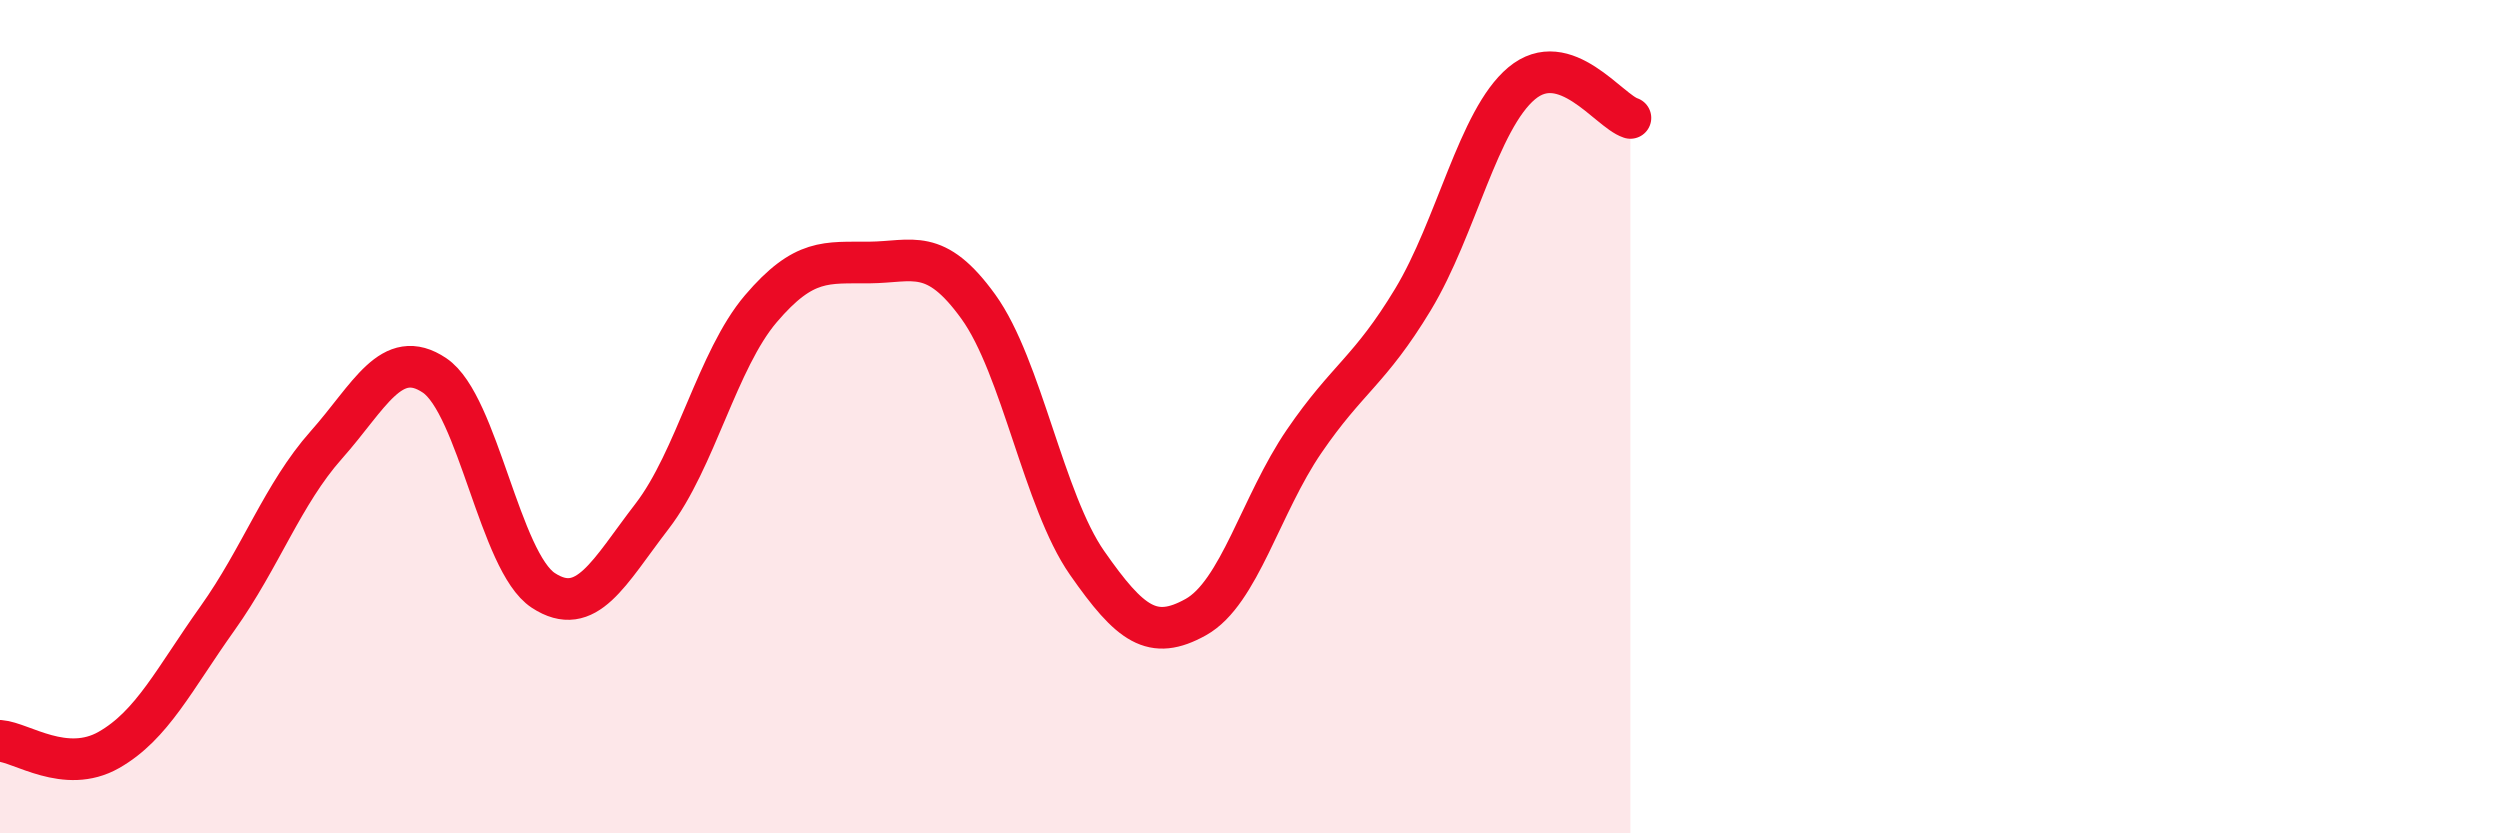
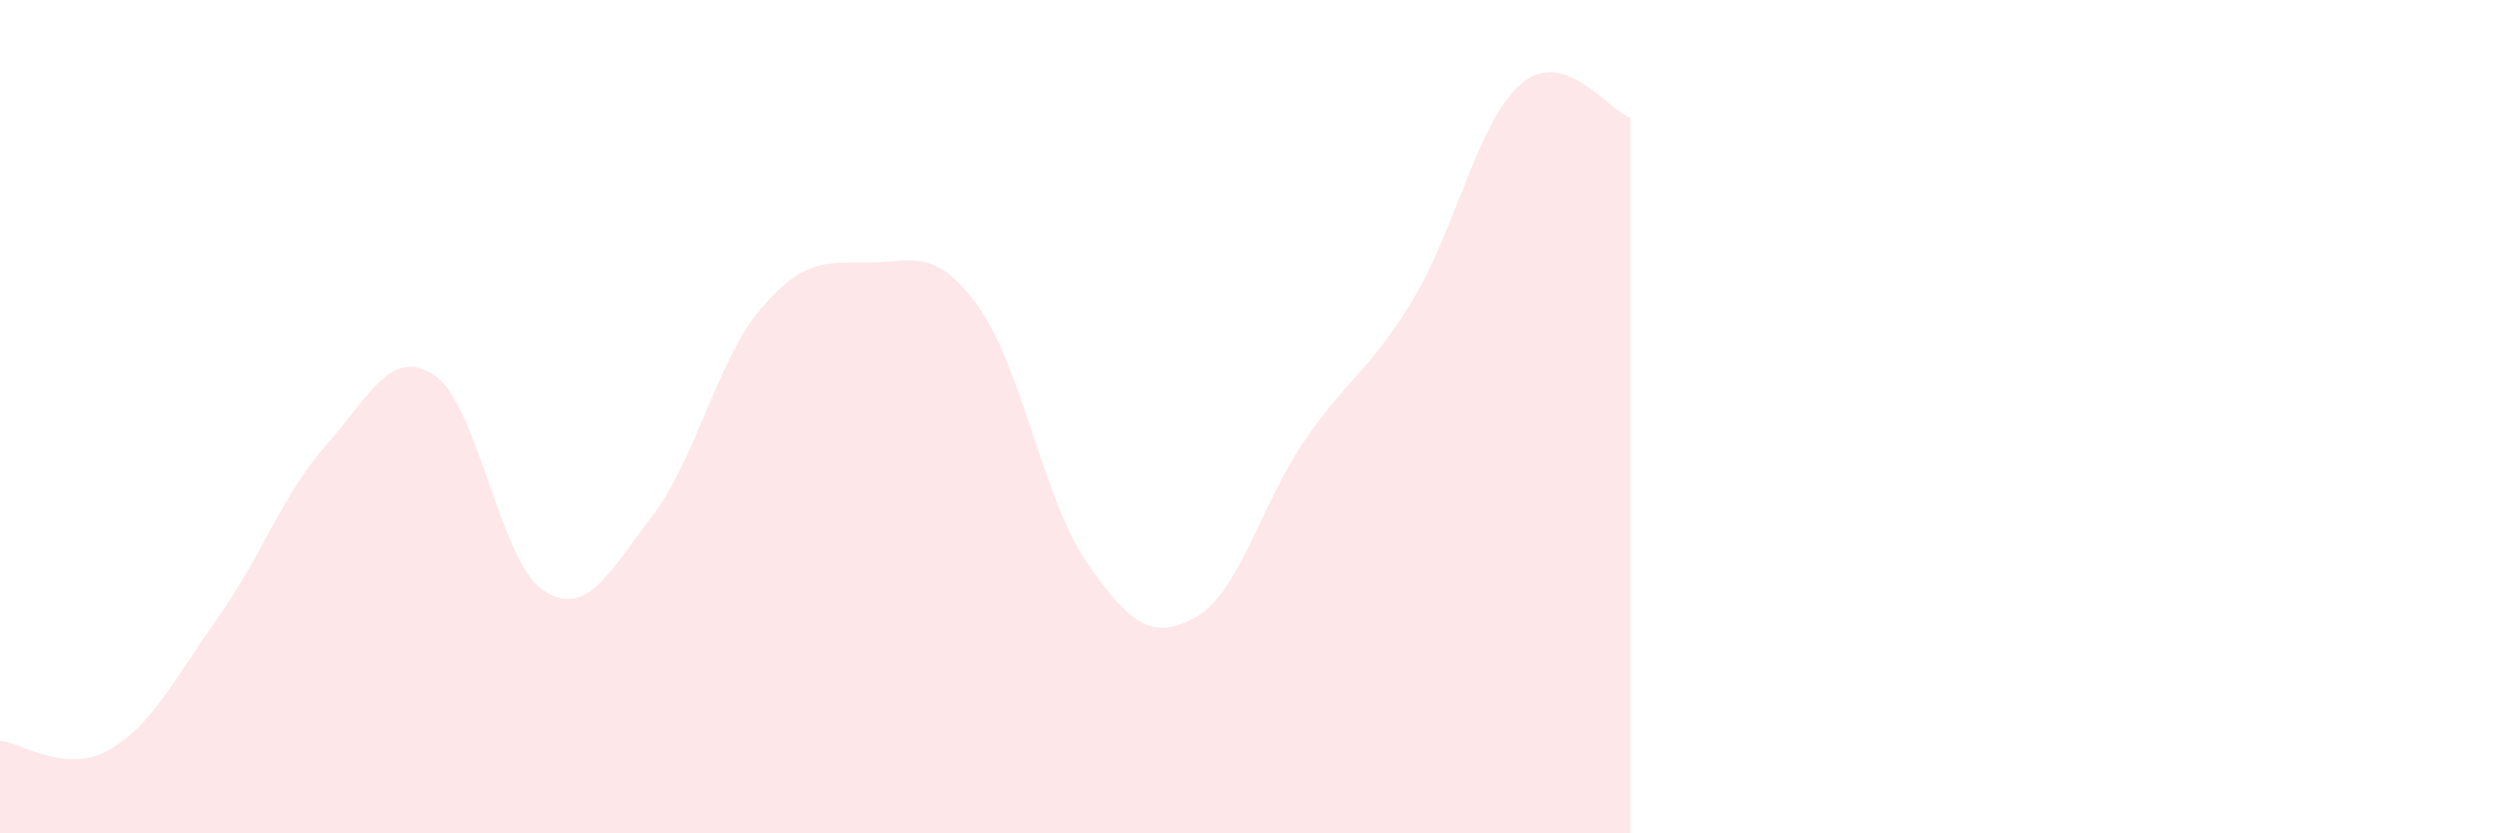
<svg xmlns="http://www.w3.org/2000/svg" width="60" height="20" viewBox="0 0 60 20">
  <path d="M 0,17.78 C 0.52,17.82 1.57,18.59 2.61,18 C 3.65,17.41 4.18,16.3 5.22,14.84 C 6.26,13.38 6.79,11.85 7.83,10.68 C 8.87,9.51 9.39,8.31 10.43,9.01 C 11.47,9.71 12,13.49 13.04,14.17 C 14.08,14.85 14.61,13.74 15.65,12.39 C 16.69,11.04 17.22,8.63 18.26,7.41 C 19.3,6.19 19.83,6.31 20.87,6.3 C 21.91,6.29 22.44,5.92 23.48,7.36 C 24.52,8.8 25.05,12.02 26.09,13.51 C 27.13,15 27.66,15.39 28.7,14.81 C 29.74,14.23 30.26,12.11 31.3,10.59 C 32.34,9.07 32.87,8.91 33.91,7.19 C 34.95,5.47 35.48,2.87 36.52,2 C 37.56,1.13 38.61,2.66 39.13,2.83L39.13 20L0 20Z" fill="#EB0A25" opacity="0.1" stroke-linecap="round" stroke-linejoin="round" />
-   <path d="M 0,17.78 C 0.52,17.82 1.57,18.59 2.61,18 C 3.65,17.41 4.18,16.3 5.22,14.84 C 6.26,13.38 6.79,11.85 7.83,10.68 C 8.87,9.51 9.39,8.31 10.43,9.01 C 11.47,9.71 12,13.49 13.04,14.17 C 14.08,14.85 14.61,13.74 15.65,12.39 C 16.69,11.04 17.22,8.63 18.26,7.41 C 19.3,6.19 19.83,6.31 20.87,6.3 C 21.91,6.29 22.44,5.92 23.48,7.36 C 24.52,8.8 25.05,12.02 26.09,13.51 C 27.13,15 27.66,15.39 28.7,14.81 C 29.74,14.23 30.26,12.11 31.3,10.59 C 32.34,9.07 32.87,8.91 33.91,7.19 C 34.95,5.47 35.48,2.87 36.52,2 C 37.56,1.13 38.61,2.66 39.13,2.83" stroke="#EB0A25" stroke-width="1" fill="none" stroke-linecap="round" stroke-linejoin="round" />
</svg>